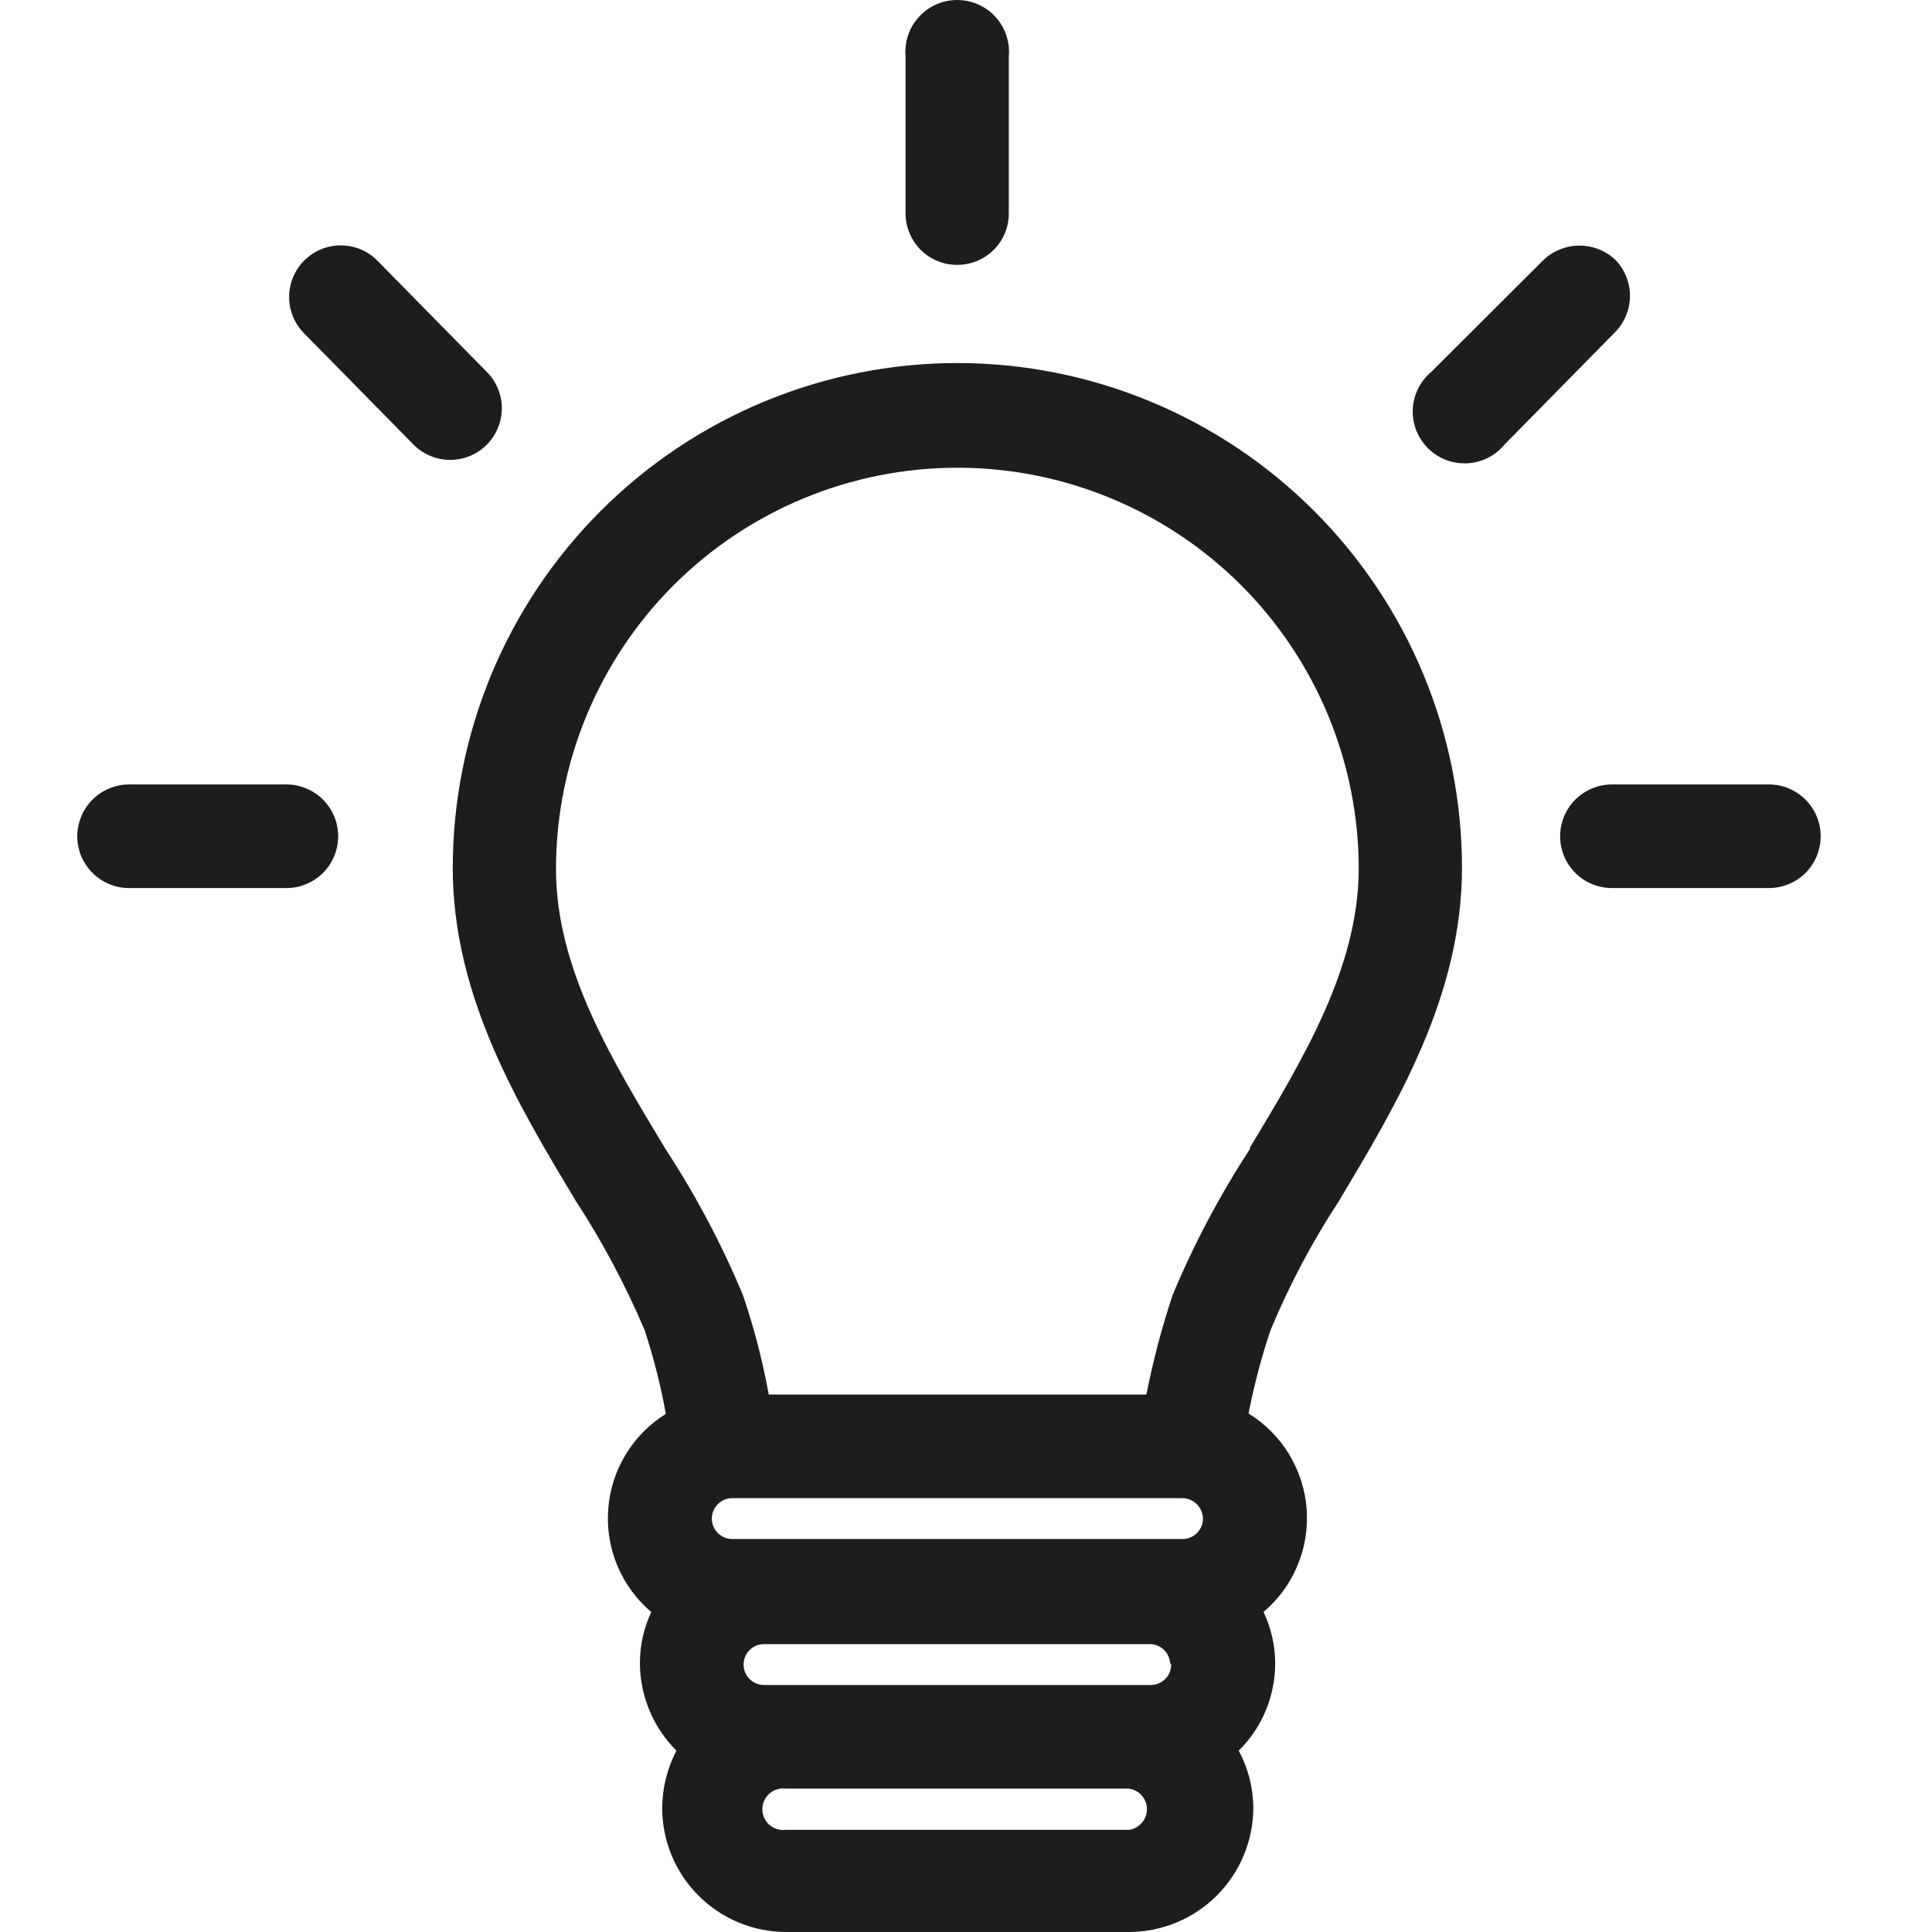
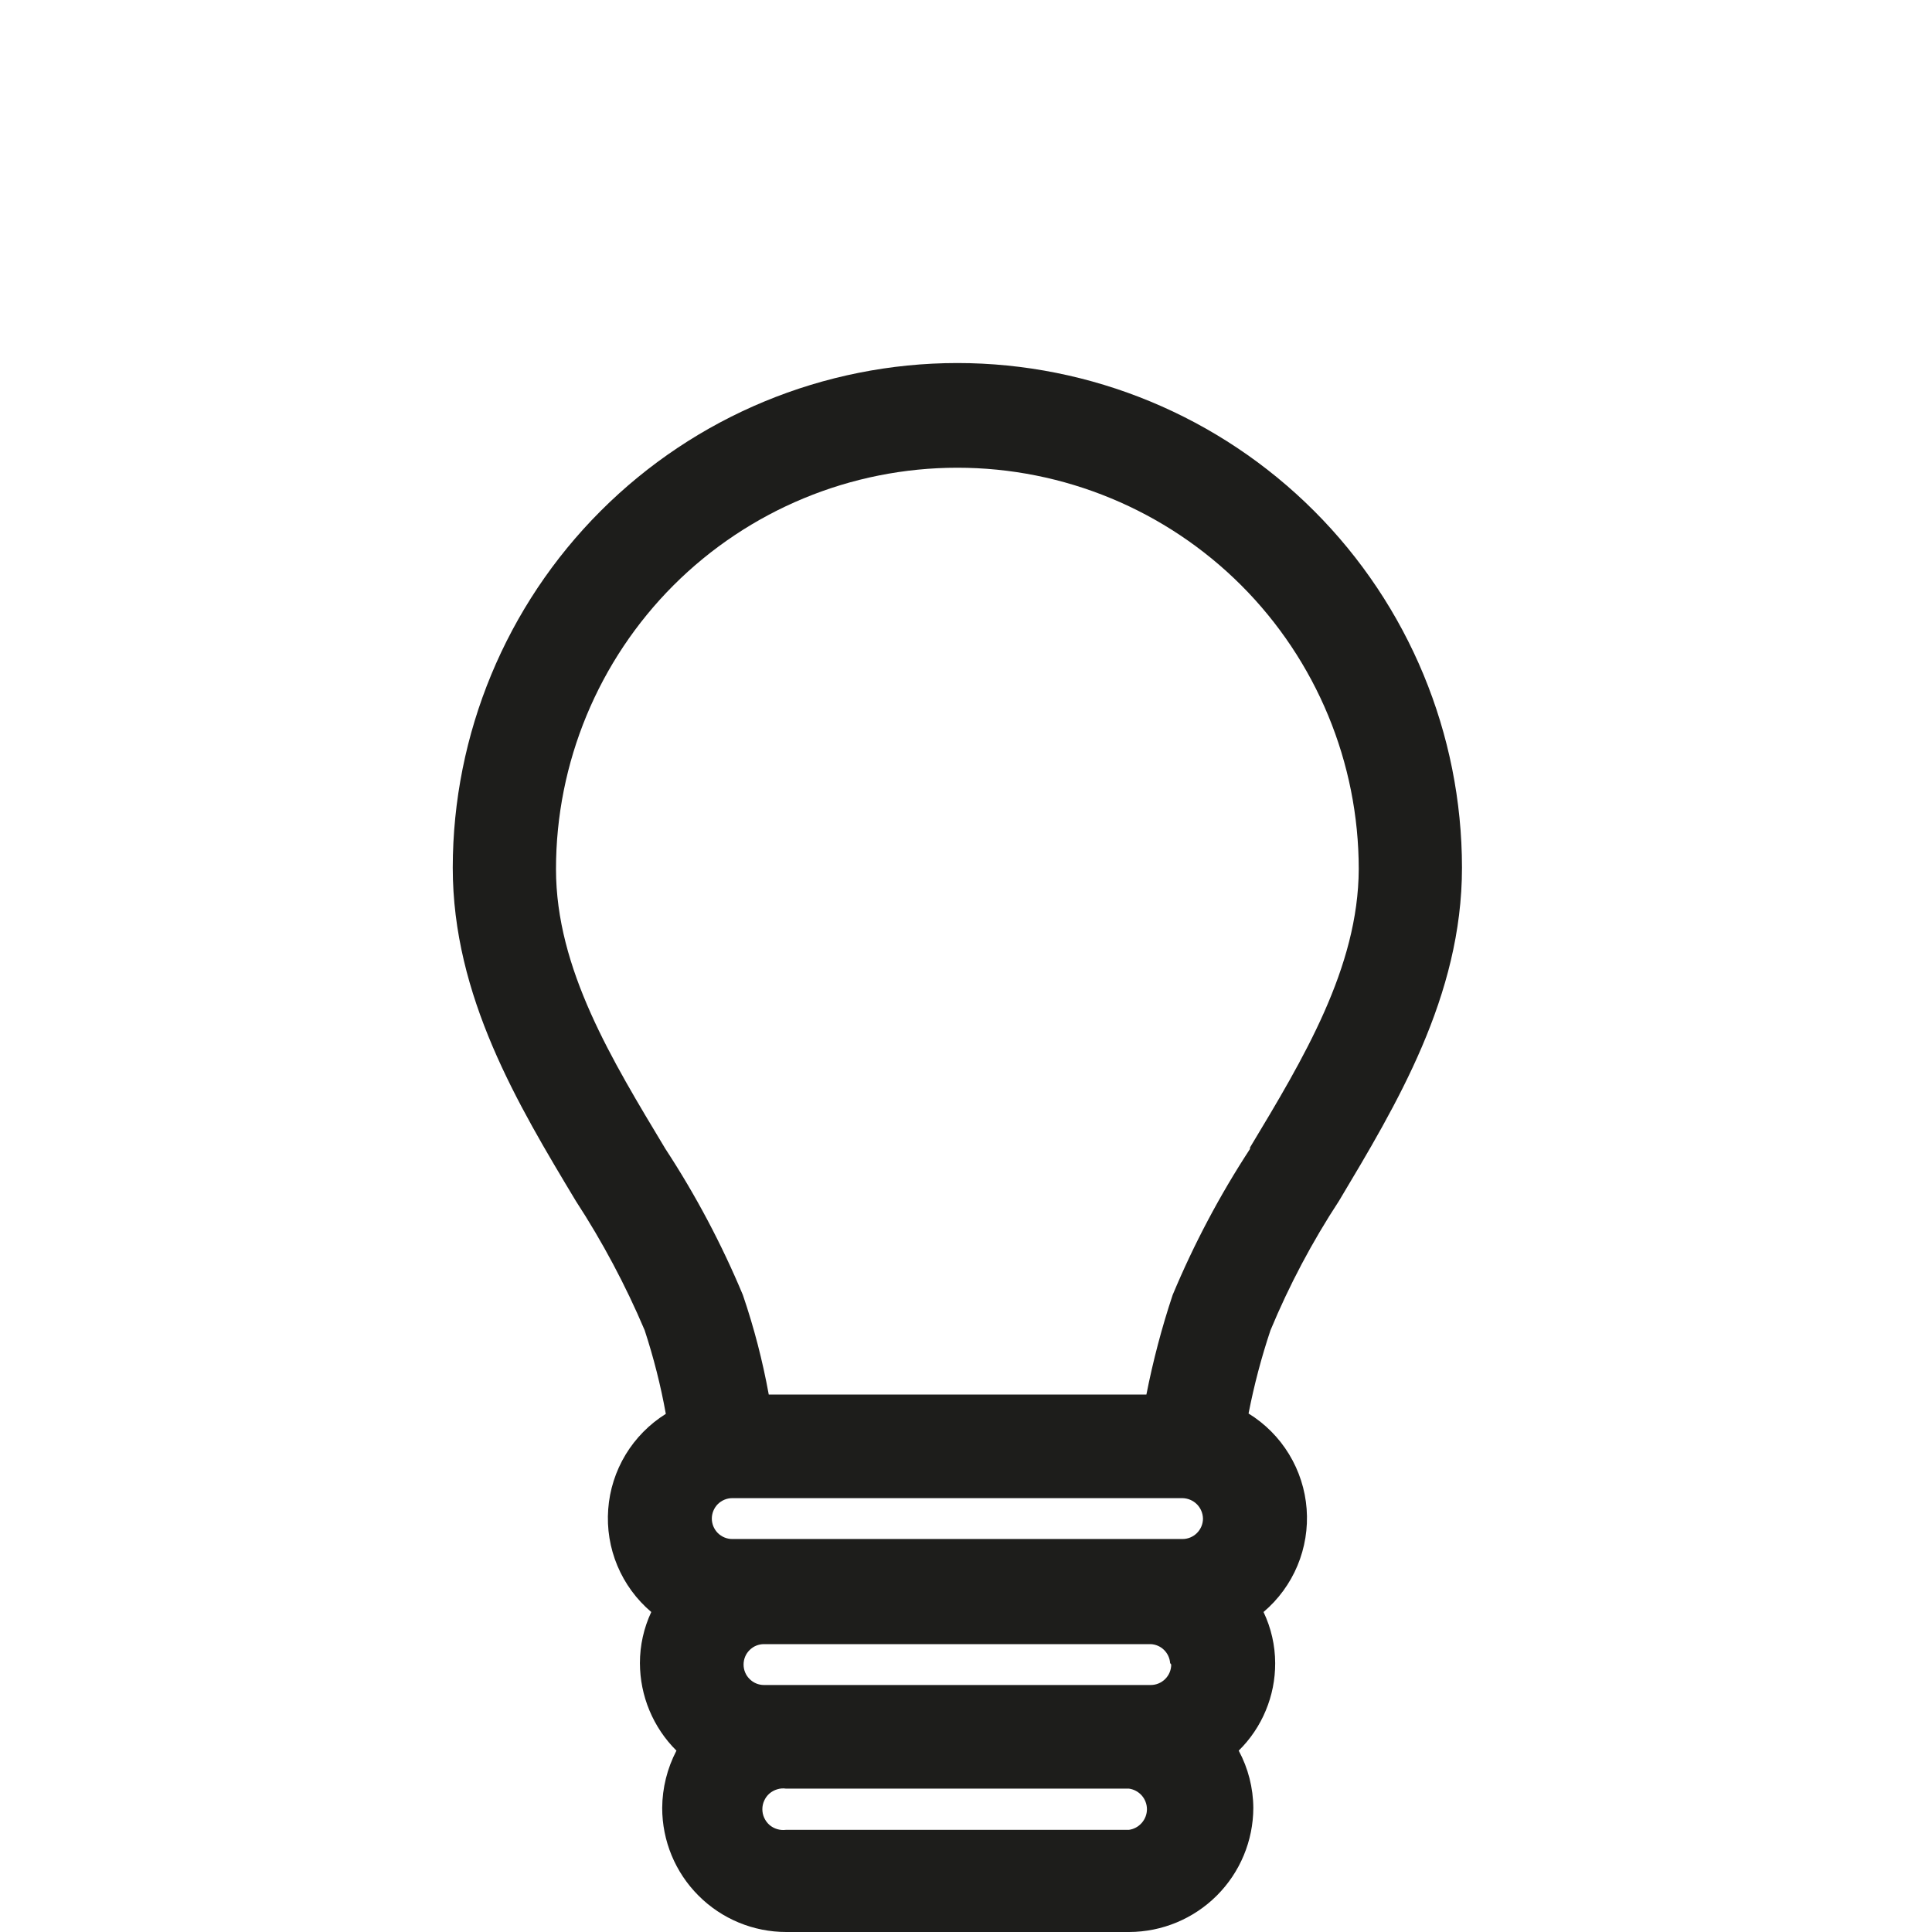
<svg xmlns="http://www.w3.org/2000/svg" width="32" height="32" viewBox="0 0 32 32" fill="none">
  <path d="M15.857 6.013C13.641 6.014 11.516 6.895 9.949 8.463C8.382 10.03 7.501 12.155 7.499 14.371C7.499 16.504 8.581 18.299 9.536 19.889C9.979 20.569 10.361 21.287 10.678 22.034C10.826 22.487 10.944 22.949 11.028 23.418C10.756 23.588 10.528 23.819 10.362 24.093C10.196 24.368 10.097 24.678 10.074 24.997C10.05 25.317 10.102 25.638 10.226 25.934C10.35 26.23 10.542 26.492 10.787 26.7C10.663 26.965 10.599 27.253 10.599 27.546C10.6 27.816 10.653 28.082 10.757 28.331C10.861 28.58 11.012 28.806 11.204 28.996C11.051 29.289 10.97 29.615 10.968 29.945C10.968 30.49 11.184 31.013 11.57 31.398C11.955 31.784 12.478 32 13.023 32H18.704C19.248 31.998 19.77 31.781 20.155 31.396C20.54 31.011 20.757 30.49 20.759 29.945C20.757 29.614 20.674 29.288 20.517 28.996C20.709 28.807 20.862 28.581 20.965 28.332C21.069 28.083 21.122 27.816 21.121 27.546C21.12 27.253 21.054 26.964 20.928 26.7C21.173 26.492 21.366 26.229 21.49 25.932C21.614 25.635 21.666 25.314 21.642 24.993C21.618 24.672 21.518 24.362 21.351 24.087C21.184 23.812 20.954 23.581 20.68 23.412C20.771 22.945 20.892 22.485 21.043 22.034C21.354 21.285 21.735 20.567 22.179 19.889C23.128 18.299 24.215 16.504 24.215 14.371C24.214 12.155 23.333 10.03 21.766 8.463C20.198 6.895 18.073 6.014 15.857 6.013V6.013ZM19.925 25.153C19.925 25.242 19.889 25.328 19.825 25.392C19.762 25.455 19.676 25.491 19.586 25.491H12.128C12.039 25.491 11.953 25.455 11.889 25.392C11.826 25.328 11.79 25.242 11.79 25.153C11.79 25.063 11.826 24.977 11.889 24.913C11.953 24.85 12.039 24.814 12.128 24.814H19.586C19.675 24.816 19.761 24.852 19.824 24.915C19.887 24.978 19.923 25.063 19.925 25.153ZM19.399 27.57C19.399 27.66 19.363 27.746 19.3 27.809C19.236 27.873 19.15 27.909 19.06 27.909H12.654C12.564 27.909 12.478 27.873 12.415 27.809C12.351 27.746 12.316 27.66 12.316 27.57C12.316 27.48 12.351 27.394 12.415 27.331C12.478 27.267 12.564 27.232 12.654 27.232H19.06C19.143 27.236 19.221 27.27 19.28 27.328C19.339 27.386 19.375 27.463 19.381 27.546L19.399 27.57ZM18.698 30.308H13.017C12.968 30.314 12.919 30.31 12.872 30.296C12.825 30.282 12.781 30.258 12.744 30.226C12.707 30.193 12.678 30.153 12.658 30.109C12.637 30.064 12.627 30.015 12.627 29.966C12.627 29.917 12.637 29.869 12.658 29.824C12.678 29.779 12.707 29.739 12.744 29.707C12.781 29.675 12.825 29.651 12.872 29.637C12.919 29.622 12.968 29.618 13.017 29.625H18.698C18.78 29.636 18.856 29.677 18.911 29.739C18.966 29.802 18.997 29.883 18.997 29.966C18.997 30.05 18.966 30.13 18.911 30.193C18.856 30.256 18.78 30.297 18.698 30.308V30.308ZM20.704 19.03C20.204 19.795 19.775 20.605 19.423 21.448C19.243 21.988 19.098 22.539 18.988 23.098H12.733C12.631 22.538 12.488 21.986 12.304 21.448C11.952 20.605 11.523 19.795 11.022 19.03C10.14 17.562 9.209 16.051 9.209 14.395C9.209 12.632 9.91 10.941 11.156 9.694C12.403 8.448 14.094 7.747 15.857 7.747C17.62 7.747 19.311 8.448 20.558 9.694C21.805 10.941 22.505 12.632 22.505 14.395C22.499 16.027 21.587 17.538 20.704 19.006V19.03Z" fill="#1D1D1B" />
-   <path d="M15.857 4.387C16.083 4.387 16.3 4.297 16.46 4.137C16.62 3.978 16.709 3.761 16.709 3.535V0.93C16.719 0.812 16.705 0.693 16.666 0.58C16.628 0.468 16.566 0.365 16.486 0.277C16.406 0.19 16.308 0.12 16.199 0.072C16.09 0.025 15.973 0 15.854 0C15.736 0 15.618 0.025 15.509 0.072C15.401 0.12 15.303 0.19 15.223 0.277C15.142 0.365 15.081 0.468 15.042 0.58C15.004 0.693 14.989 0.812 14.999 0.93V3.535C14.999 3.647 15.021 3.759 15.065 3.862C15.108 3.966 15.171 4.06 15.251 4.14C15.331 4.219 15.425 4.281 15.529 4.324C15.633 4.366 15.745 4.388 15.857 4.387V4.387Z" fill="#1D1D1B" />
-   <path d="M29.298 12.993H26.699C26.471 12.993 26.253 13.084 26.092 13.244C25.931 13.405 25.841 13.624 25.841 13.851C25.841 14.079 25.931 14.297 26.092 14.458C26.253 14.619 26.471 14.709 26.699 14.709H29.298C29.525 14.709 29.744 14.619 29.905 14.458C30.066 14.297 30.156 14.079 30.156 13.851C30.156 13.624 30.066 13.405 29.905 13.244C29.744 13.084 29.525 12.993 29.298 12.993V12.993Z" fill="#1D1D1B" />
-   <path d="M4.743 12.993H2.138C1.911 12.993 1.693 13.084 1.532 13.244C1.371 13.405 1.28 13.624 1.28 13.851C1.28 14.079 1.371 14.297 1.532 14.458C1.693 14.619 1.911 14.709 2.138 14.709H4.743C4.971 14.709 5.189 14.619 5.35 14.458C5.511 14.297 5.601 14.079 5.601 13.851C5.601 13.624 5.511 13.405 5.35 13.244C5.189 13.084 4.971 12.993 4.743 12.993V12.993Z" fill="#1D1D1B" />
-   <path d="M8.061 6.158L6.248 4.315C6.088 4.154 5.87 4.064 5.644 4.064C5.417 4.064 5.2 4.154 5.039 4.315C4.879 4.475 4.789 4.692 4.789 4.919C4.789 5.146 4.879 5.363 5.039 5.523L6.852 7.367C7.013 7.527 7.23 7.617 7.457 7.617C7.683 7.617 7.901 7.527 8.061 7.367C8.221 7.206 8.312 6.989 8.312 6.762C8.312 6.535 8.221 6.318 8.061 6.158V6.158Z" fill="#1D1D1B" />
-   <path d="M26.766 4.314C26.605 4.156 26.388 4.068 26.162 4.068C25.936 4.068 25.719 4.156 25.557 4.314L23.708 6.158C23.616 6.234 23.542 6.329 23.489 6.435C23.436 6.542 23.406 6.659 23.4 6.778C23.395 6.897 23.414 7.016 23.457 7.127C23.501 7.238 23.567 7.339 23.651 7.424C23.735 7.508 23.836 7.574 23.947 7.617C24.058 7.66 24.177 7.679 24.296 7.674C24.415 7.669 24.532 7.639 24.639 7.586C24.746 7.533 24.84 7.458 24.917 7.366L26.73 5.523C26.894 5.367 26.99 5.153 26.997 4.926C27.004 4.7 26.921 4.48 26.766 4.314V4.314Z" fill="#1D1D1B" />
</svg>